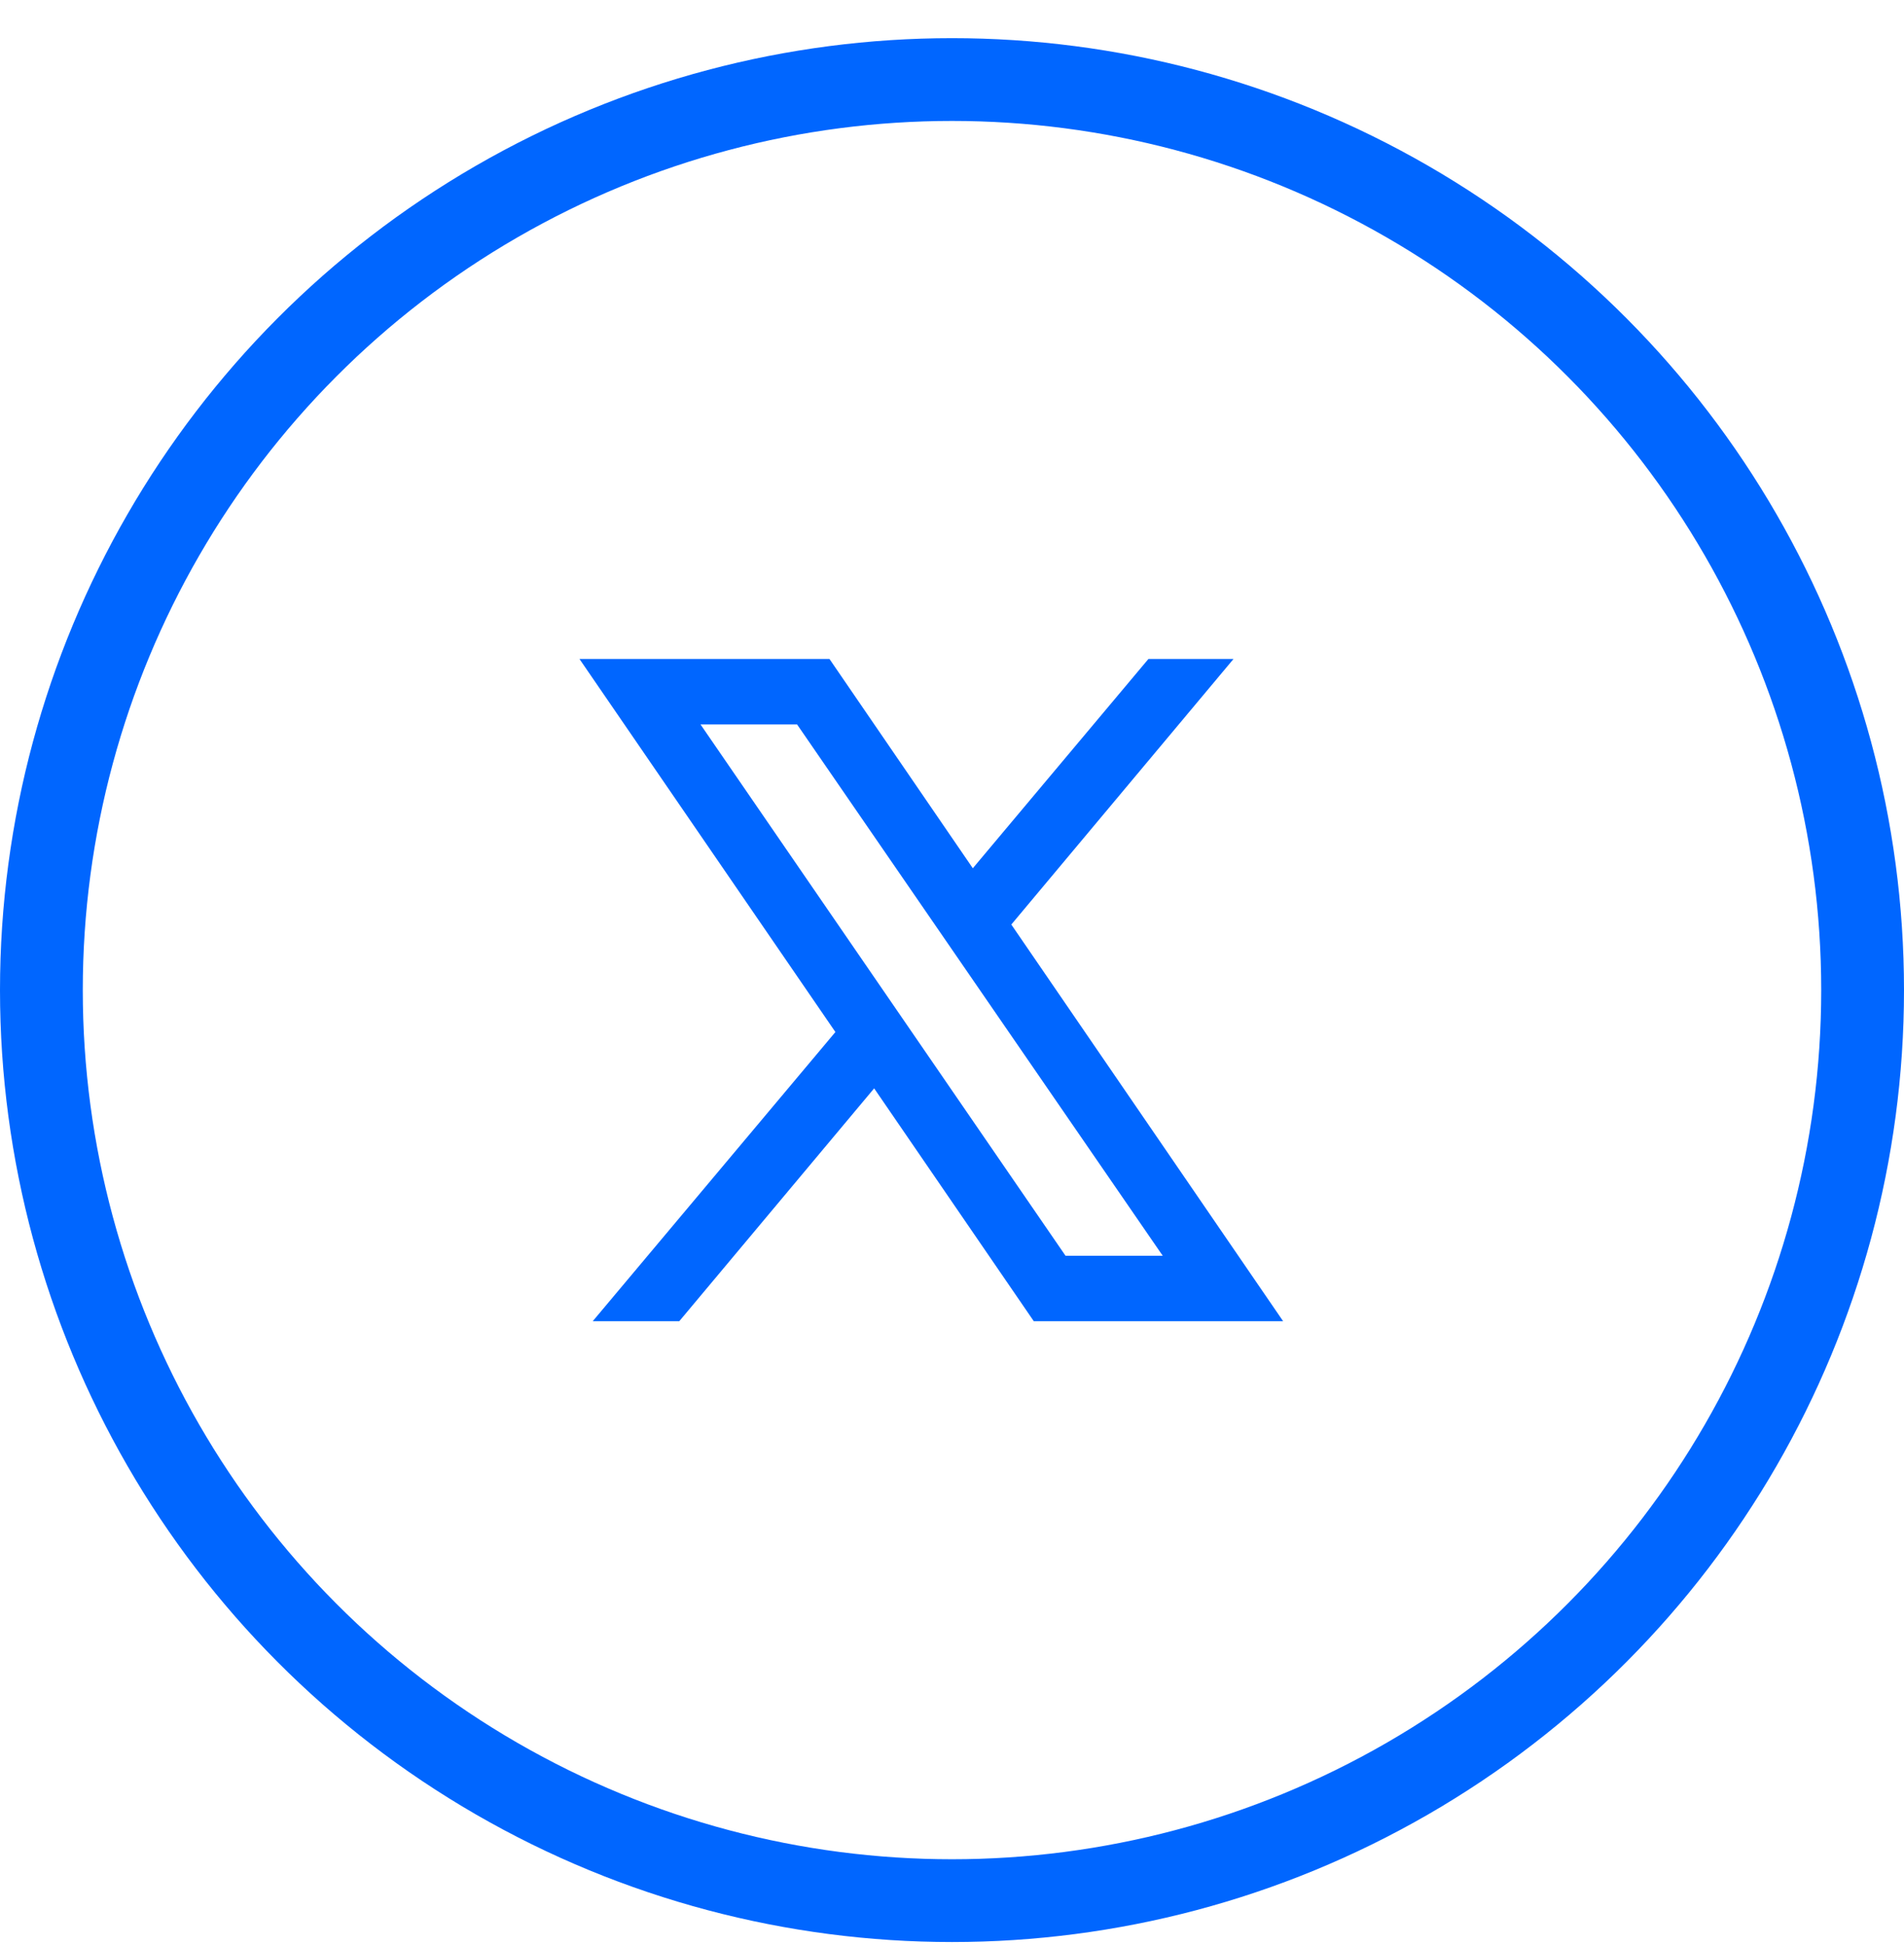
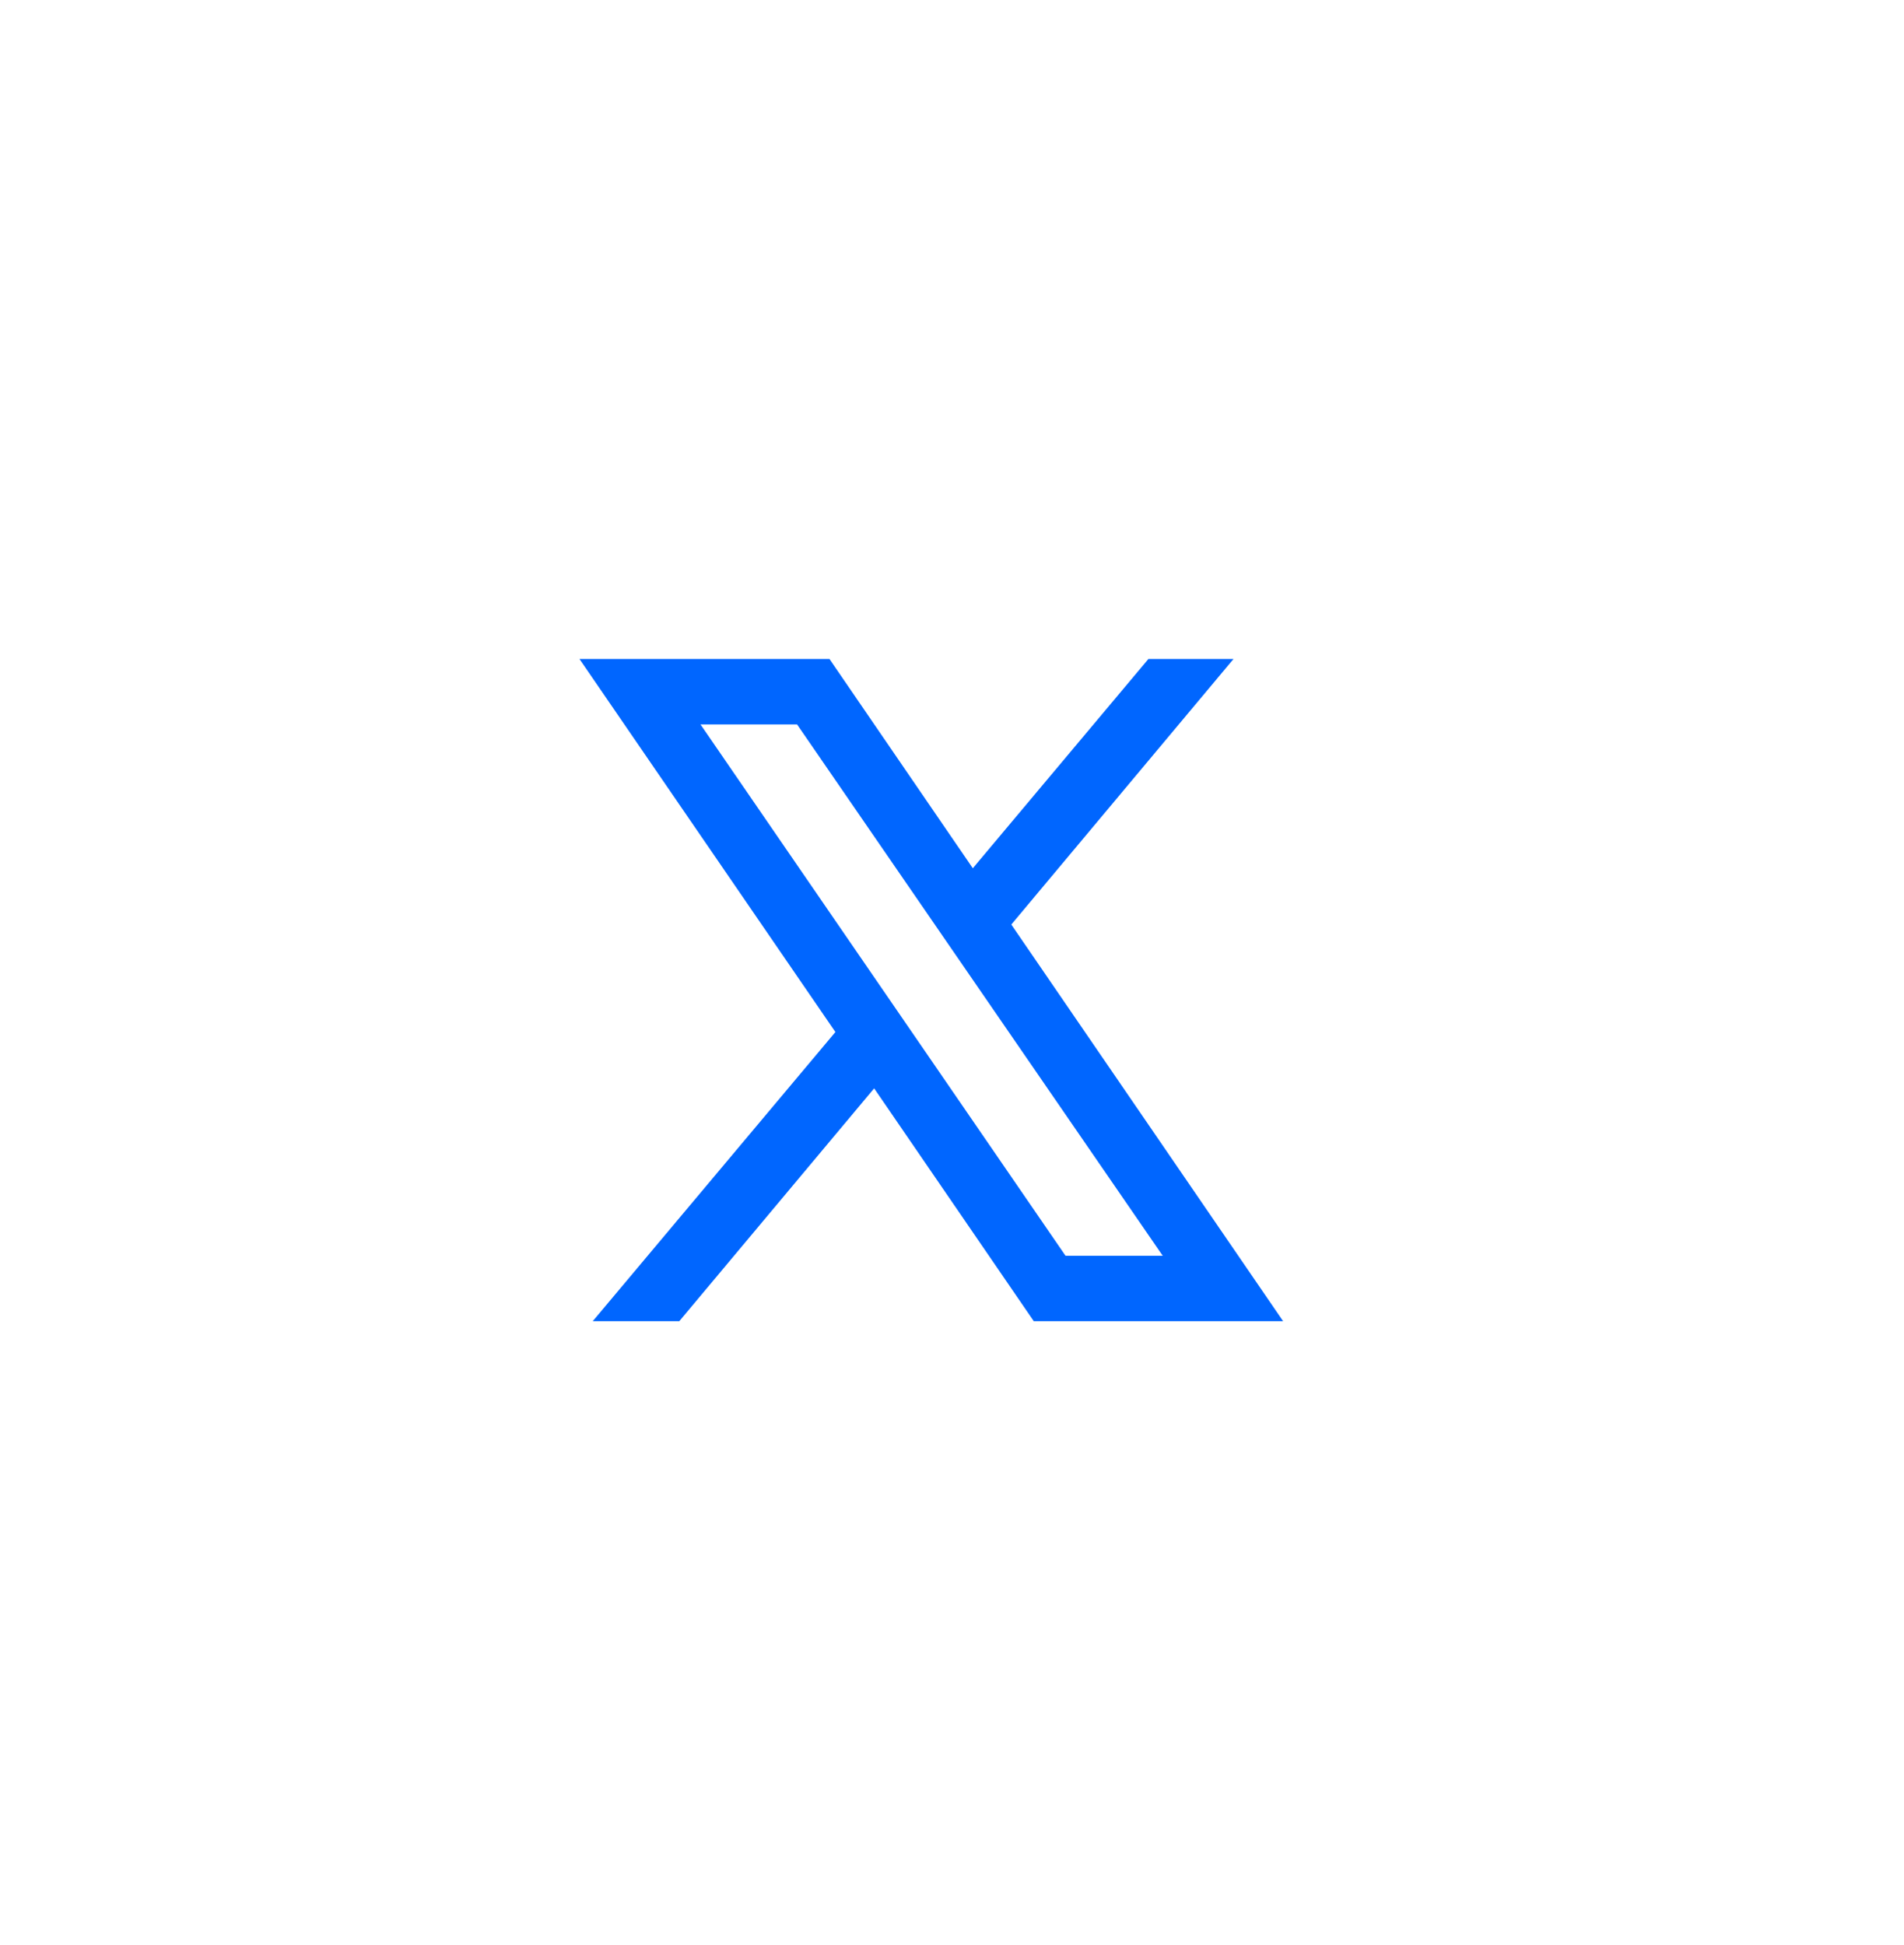
<svg xmlns="http://www.w3.org/2000/svg" width="46" height="47" viewBox="0 0 46 47" fill="none">
-   <circle cx="23" cy="23.922" r="22" stroke="#0066FF" stroke-width="2" />
  <path d="M19.257 17.503L28.091 30.341H25.743L16.924 17.503H19.257ZM31 31.922L24.433 22.338L29.801 15.922H27.745L23.503 20.978L20.04 15.922H14L20.183 24.935L14.32 31.922H16.411L21.119 26.296L24.976 31.922H31Z" fill="#0066FF" />
</svg>